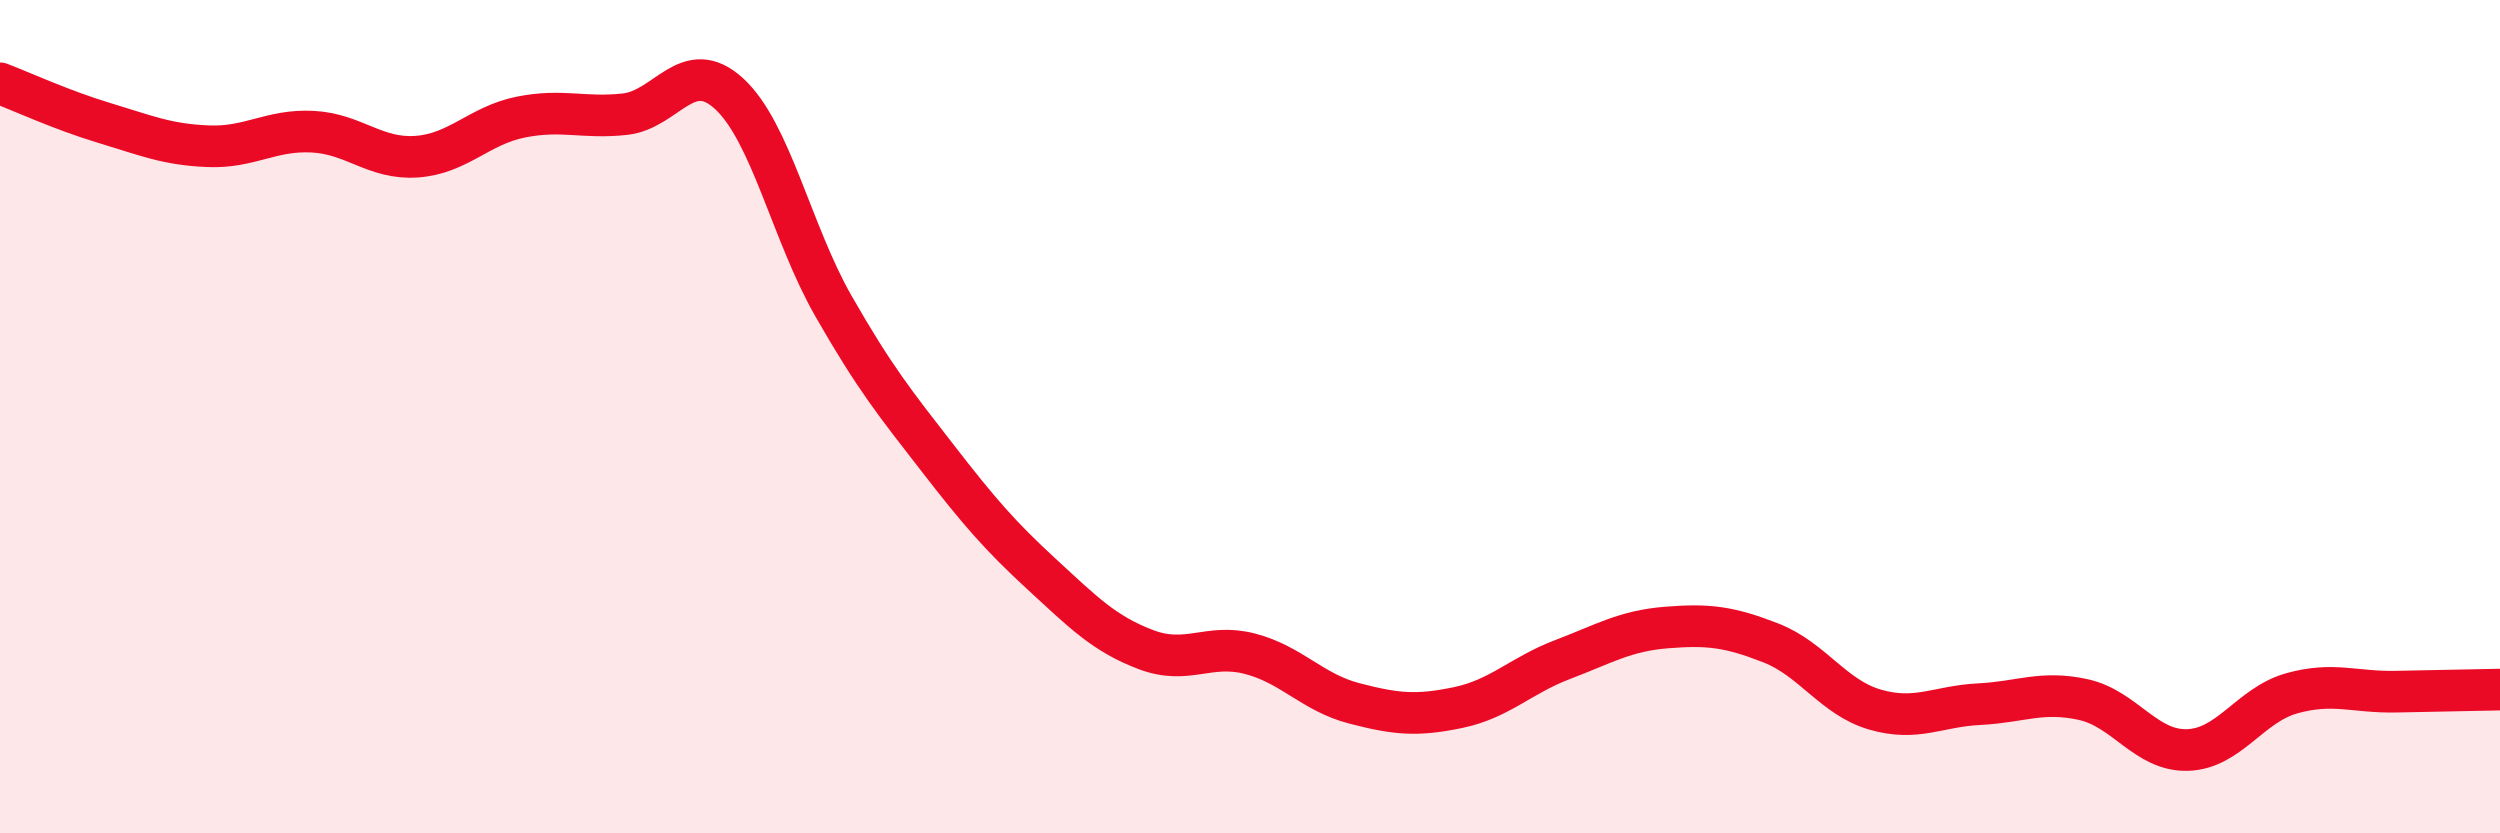
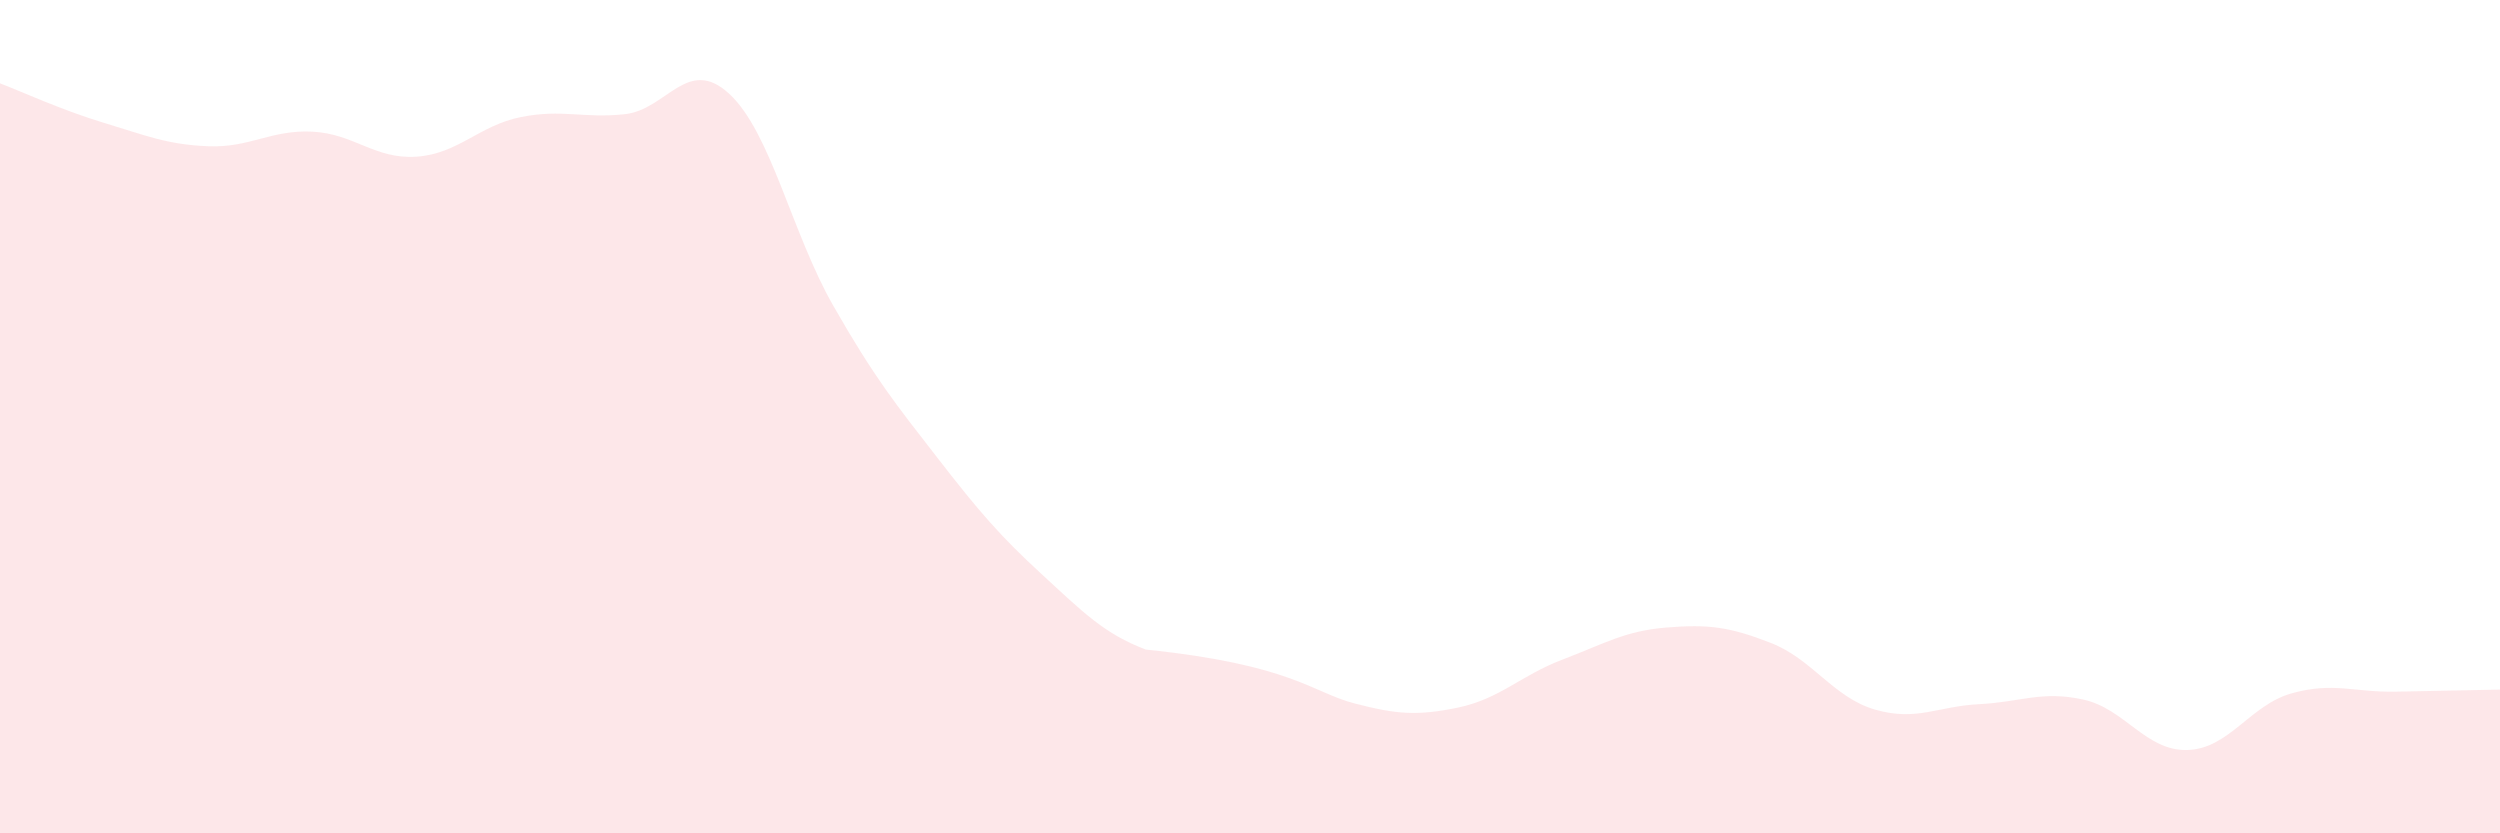
<svg xmlns="http://www.w3.org/2000/svg" width="60" height="20" viewBox="0 0 60 20">
-   <path d="M 0,2 C 0.5,2.19 1.5,2.65 2.5,2.95 C 3.5,3.25 4,3.47 5,3.51 C 6,3.55 6.5,3.11 7.5,3.16 C 8.5,3.21 9,3.83 10,3.76 C 11,3.69 11.5,3.01 12.5,2.81 C 13.5,2.61 14,2.85 15,2.74 C 16,2.63 16.5,1.33 17.5,2.25 C 18.5,3.17 19,5.59 20,7.34 C 21,9.09 21.5,9.7 22.5,10.99 C 23.5,12.28 24,12.86 25,13.78 C 26,14.7 26.5,15.21 27.5,15.59 C 28.5,15.97 29,15.43 30,15.69 C 31,15.95 31.5,16.62 32.5,16.88 C 33.5,17.14 34,17.19 35,16.98 C 36,16.77 36.5,16.21 37.5,15.83 C 38.5,15.45 39,15.14 40,15.06 C 41,14.98 41.5,15.04 42.5,15.43 C 43.5,15.82 44,16.74 45,17.03 C 46,17.32 46.5,16.95 47.5,16.9 C 48.5,16.85 49,16.57 50,16.79 C 51,17.01 51.5,18.03 52.5,18 C 53.5,17.97 54,16.92 55,16.64 C 56,16.36 56.5,16.62 57.5,16.6 C 58.5,16.58 59.5,16.56 60,16.55L60 20L0 20Z" fill="#EB0A25" opacity="0.1" stroke-linecap="round" stroke-linejoin="round" />
-   <path d="M 0,2 C 0.5,2.19 1.5,2.65 2.5,2.95 C 3.5,3.25 4,3.47 5,3.51 C 6,3.55 6.5,3.11 7.5,3.16 C 8.5,3.21 9,3.83 10,3.76 C 11,3.69 11.5,3.01 12.5,2.81 C 13.5,2.61 14,2.85 15,2.74 C 16,2.63 16.5,1.33 17.5,2.25 C 18.5,3.17 19,5.59 20,7.34 C 21,9.09 21.5,9.7 22.5,10.99 C 23.5,12.28 24,12.86 25,13.78 C 26,14.7 26.5,15.21 27.5,15.59 C 28.5,15.97 29,15.43 30,15.69 C 31,15.95 31.5,16.62 32.5,16.88 C 33.5,17.14 34,17.19 35,16.98 C 36,16.77 36.5,16.21 37.5,15.83 C 38.5,15.45 39,15.14 40,15.06 C 41,14.98 41.5,15.04 42.5,15.43 C 43.5,15.82 44,16.74 45,17.03 C 46,17.32 46.5,16.95 47.5,16.9 C 48.5,16.85 49,16.57 50,16.79 C 51,17.01 51.5,18.03 52.5,18 C 53.5,17.97 54,16.92 55,16.64 C 56,16.36 56.5,16.62 57.5,16.6 C 58.5,16.58 59.5,16.56 60,16.55" stroke="#EB0A25" stroke-width="1" fill="none" stroke-linecap="round" stroke-linejoin="round" />
+   <path d="M 0,2 C 0.5,2.19 1.5,2.65 2.5,2.95 C 3.5,3.25 4,3.47 5,3.51 C 6,3.55 6.5,3.11 7.5,3.16 C 8.5,3.21 9,3.83 10,3.76 C 11,3.69 11.5,3.01 12.5,2.81 C 13.5,2.61 14,2.85 15,2.74 C 16,2.63 16.5,1.33 17.5,2.25 C 18.5,3.17 19,5.59 20,7.34 C 21,9.09 21.5,9.7 22.5,10.99 C 23.5,12.28 24,12.86 25,13.78 C 26,14.7 26.5,15.21 27.5,15.59 C 31,15.95 31.5,16.62 32.5,16.88 C 33.5,17.14 34,17.19 35,16.98 C 36,16.77 36.5,16.21 37.5,15.83 C 38.5,15.45 39,15.14 40,15.06 C 41,14.98 41.5,15.04 42.5,15.43 C 43.5,15.82 44,16.74 45,17.03 C 46,17.32 46.5,16.95 47.5,16.9 C 48.5,16.85 49,16.57 50,16.79 C 51,17.01 51.5,18.03 52.5,18 C 53.5,17.97 54,16.92 55,16.64 C 56,16.36 56.5,16.62 57.5,16.6 C 58.5,16.58 59.5,16.56 60,16.55L60 20L0 20Z" fill="#EB0A25" opacity="0.1" stroke-linecap="round" stroke-linejoin="round" />
</svg>